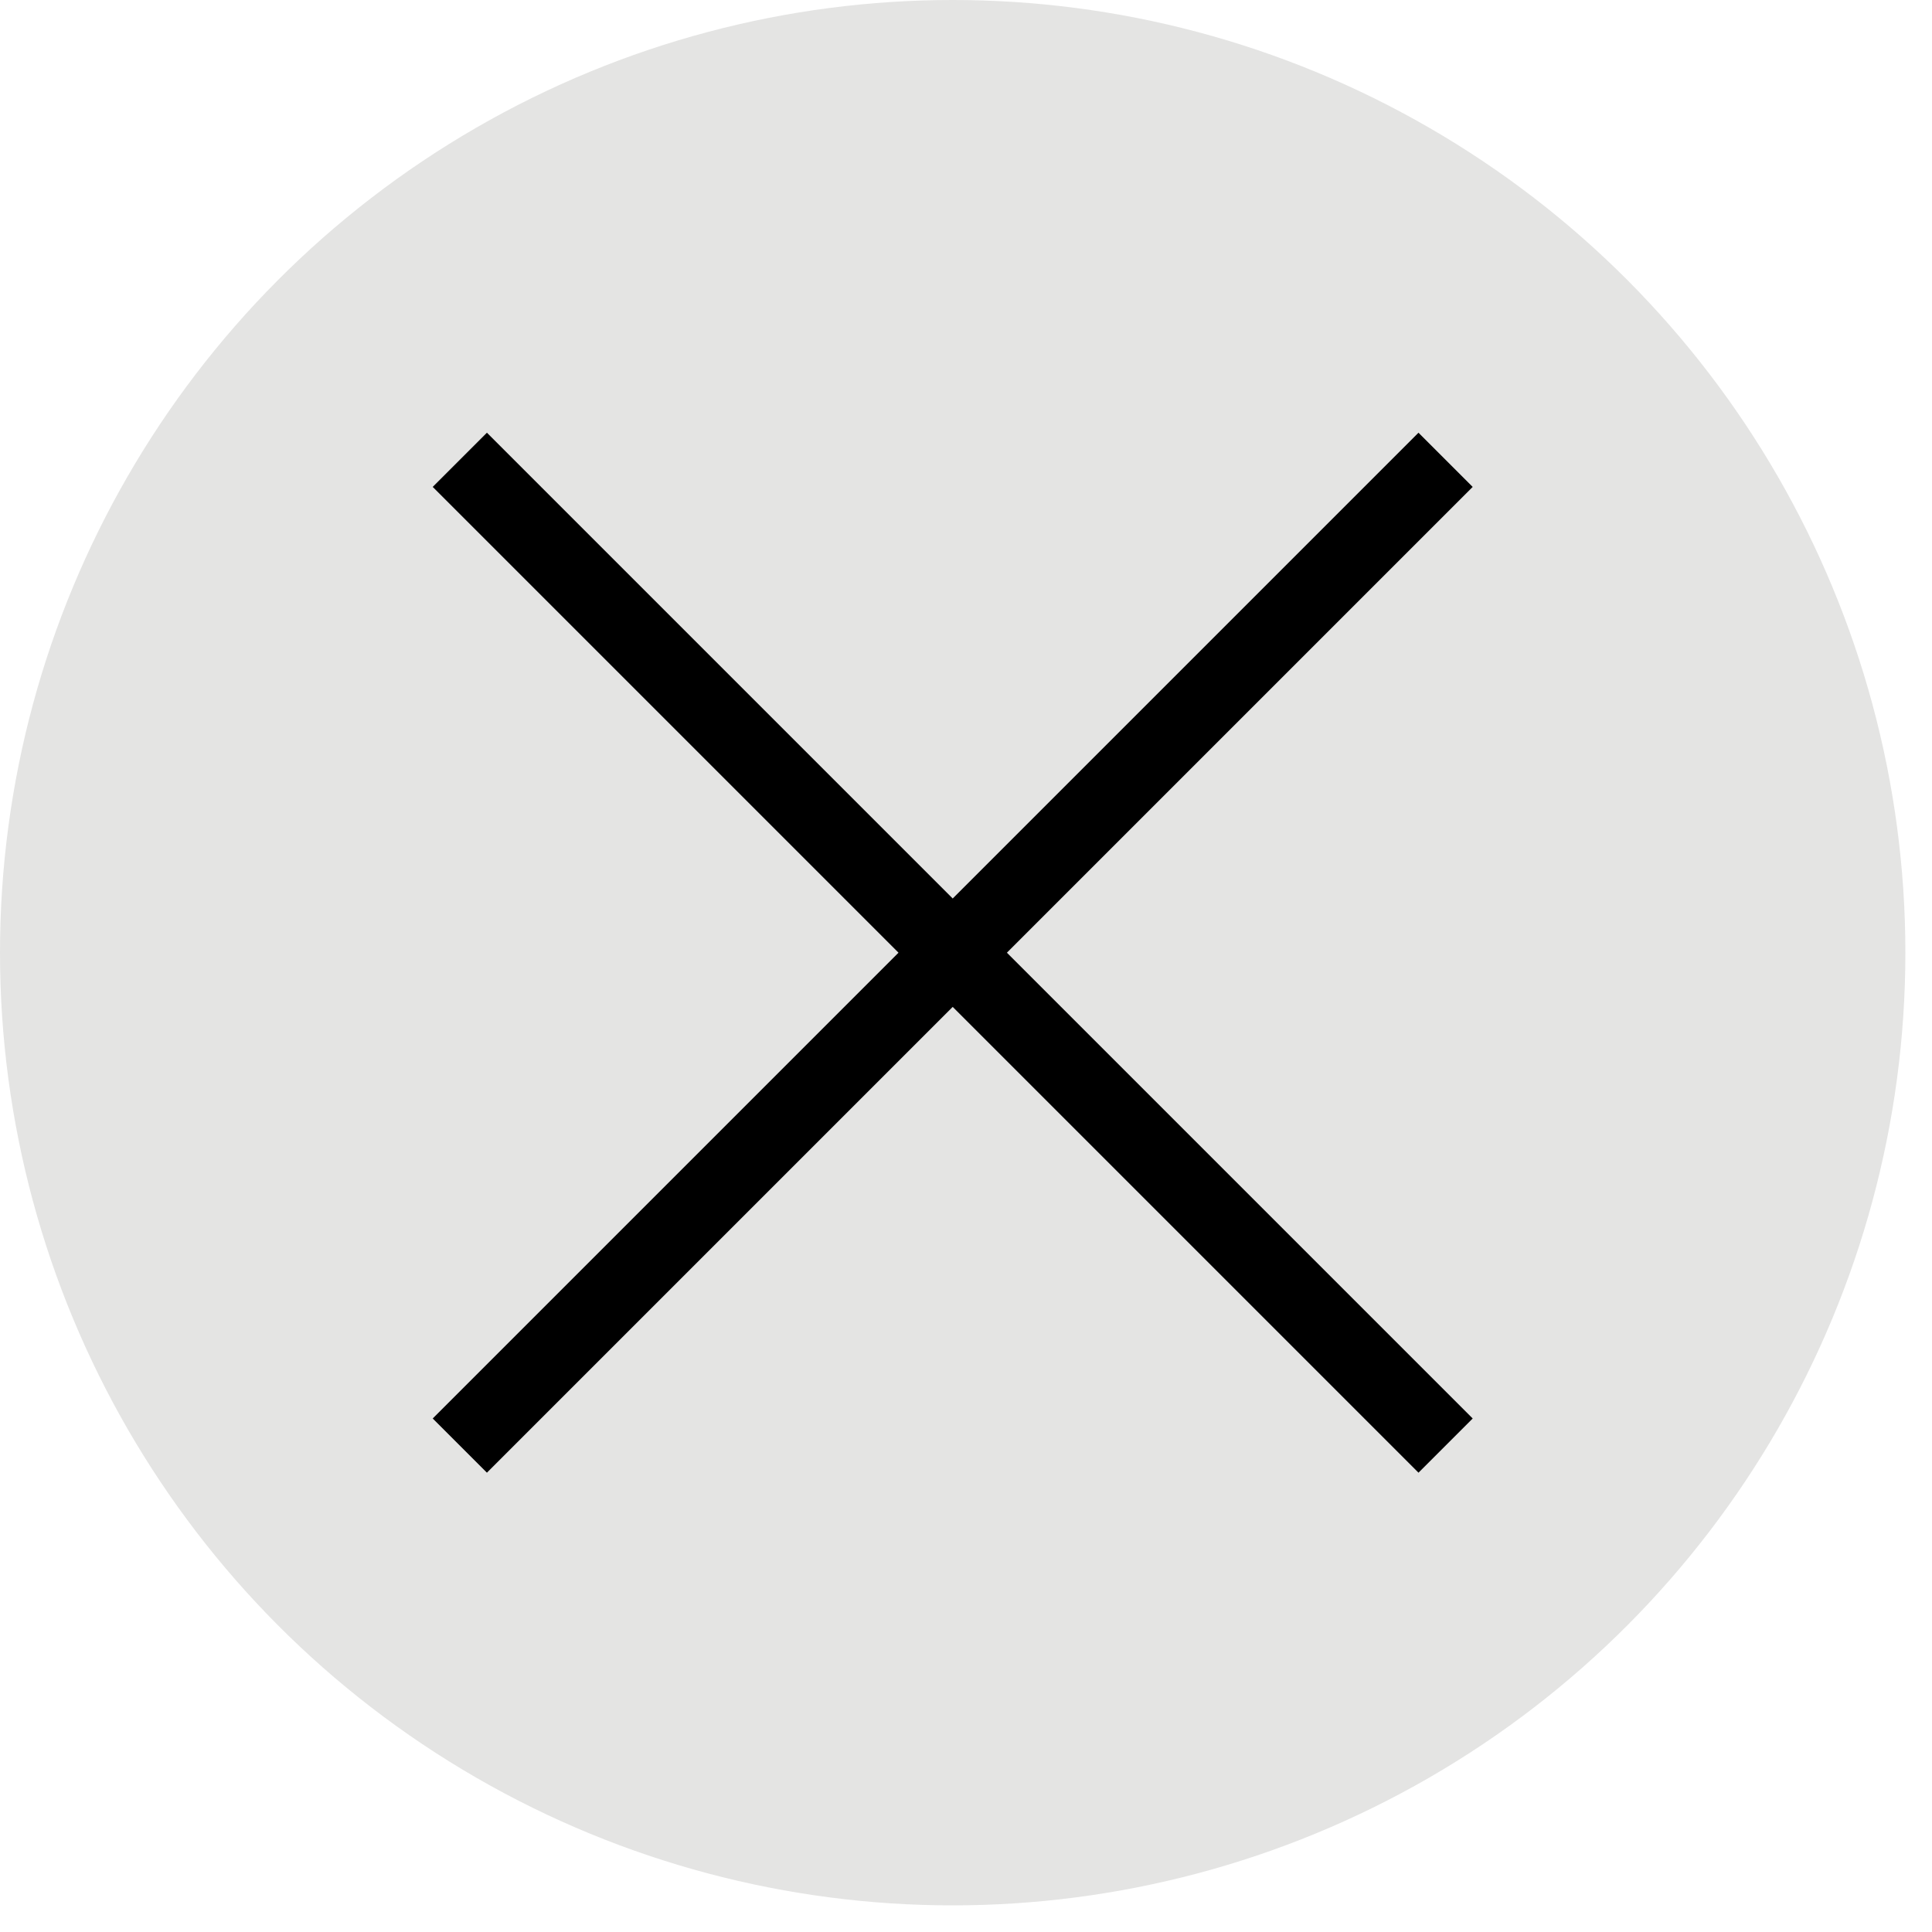
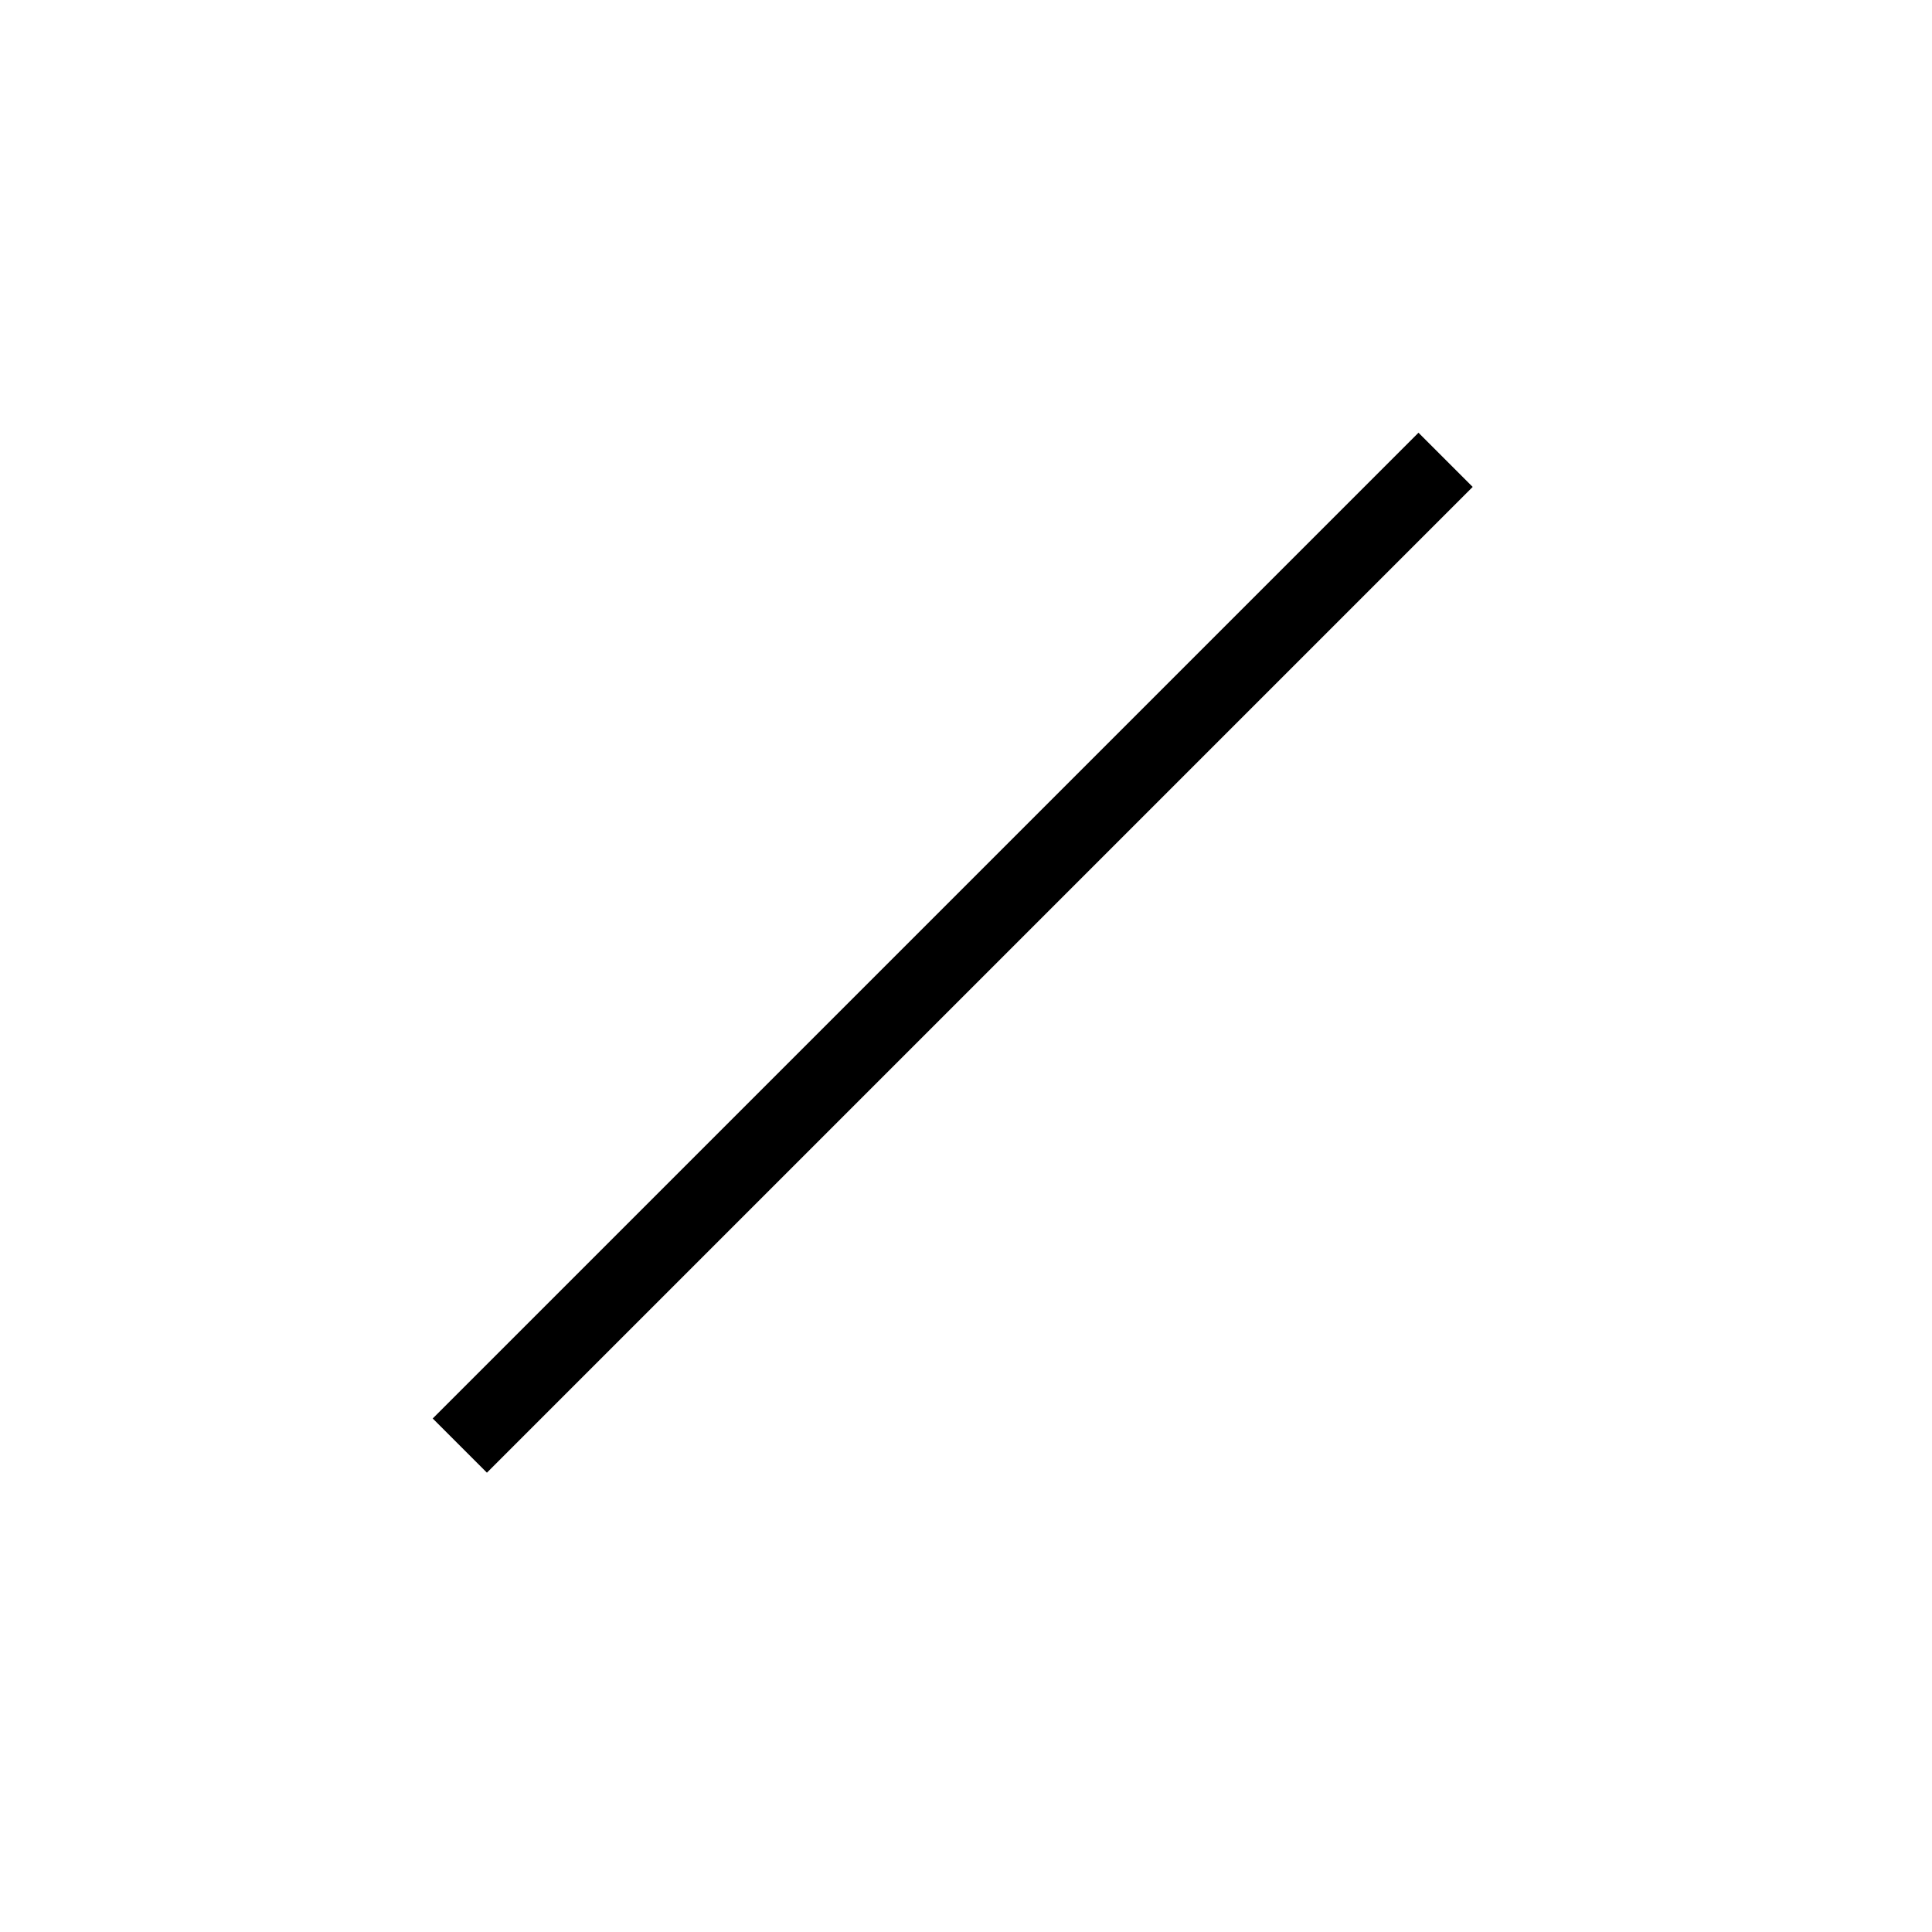
<svg xmlns="http://www.w3.org/2000/svg" width="55" height="55" viewBox="0 0 55 55" fill="none">
-   <circle cx="27.121" cy="27.121" r="27.121" fill="#E4E4E3" />
-   <path d="M13.09 13.09L41.153 41.153M13.09 41.153L41.153 13.09" stroke="black" stroke-width="2.182" />
+   <path d="M13.09 13.09M13.09 41.153L41.153 13.09" stroke="black" stroke-width="2.182" />
</svg>